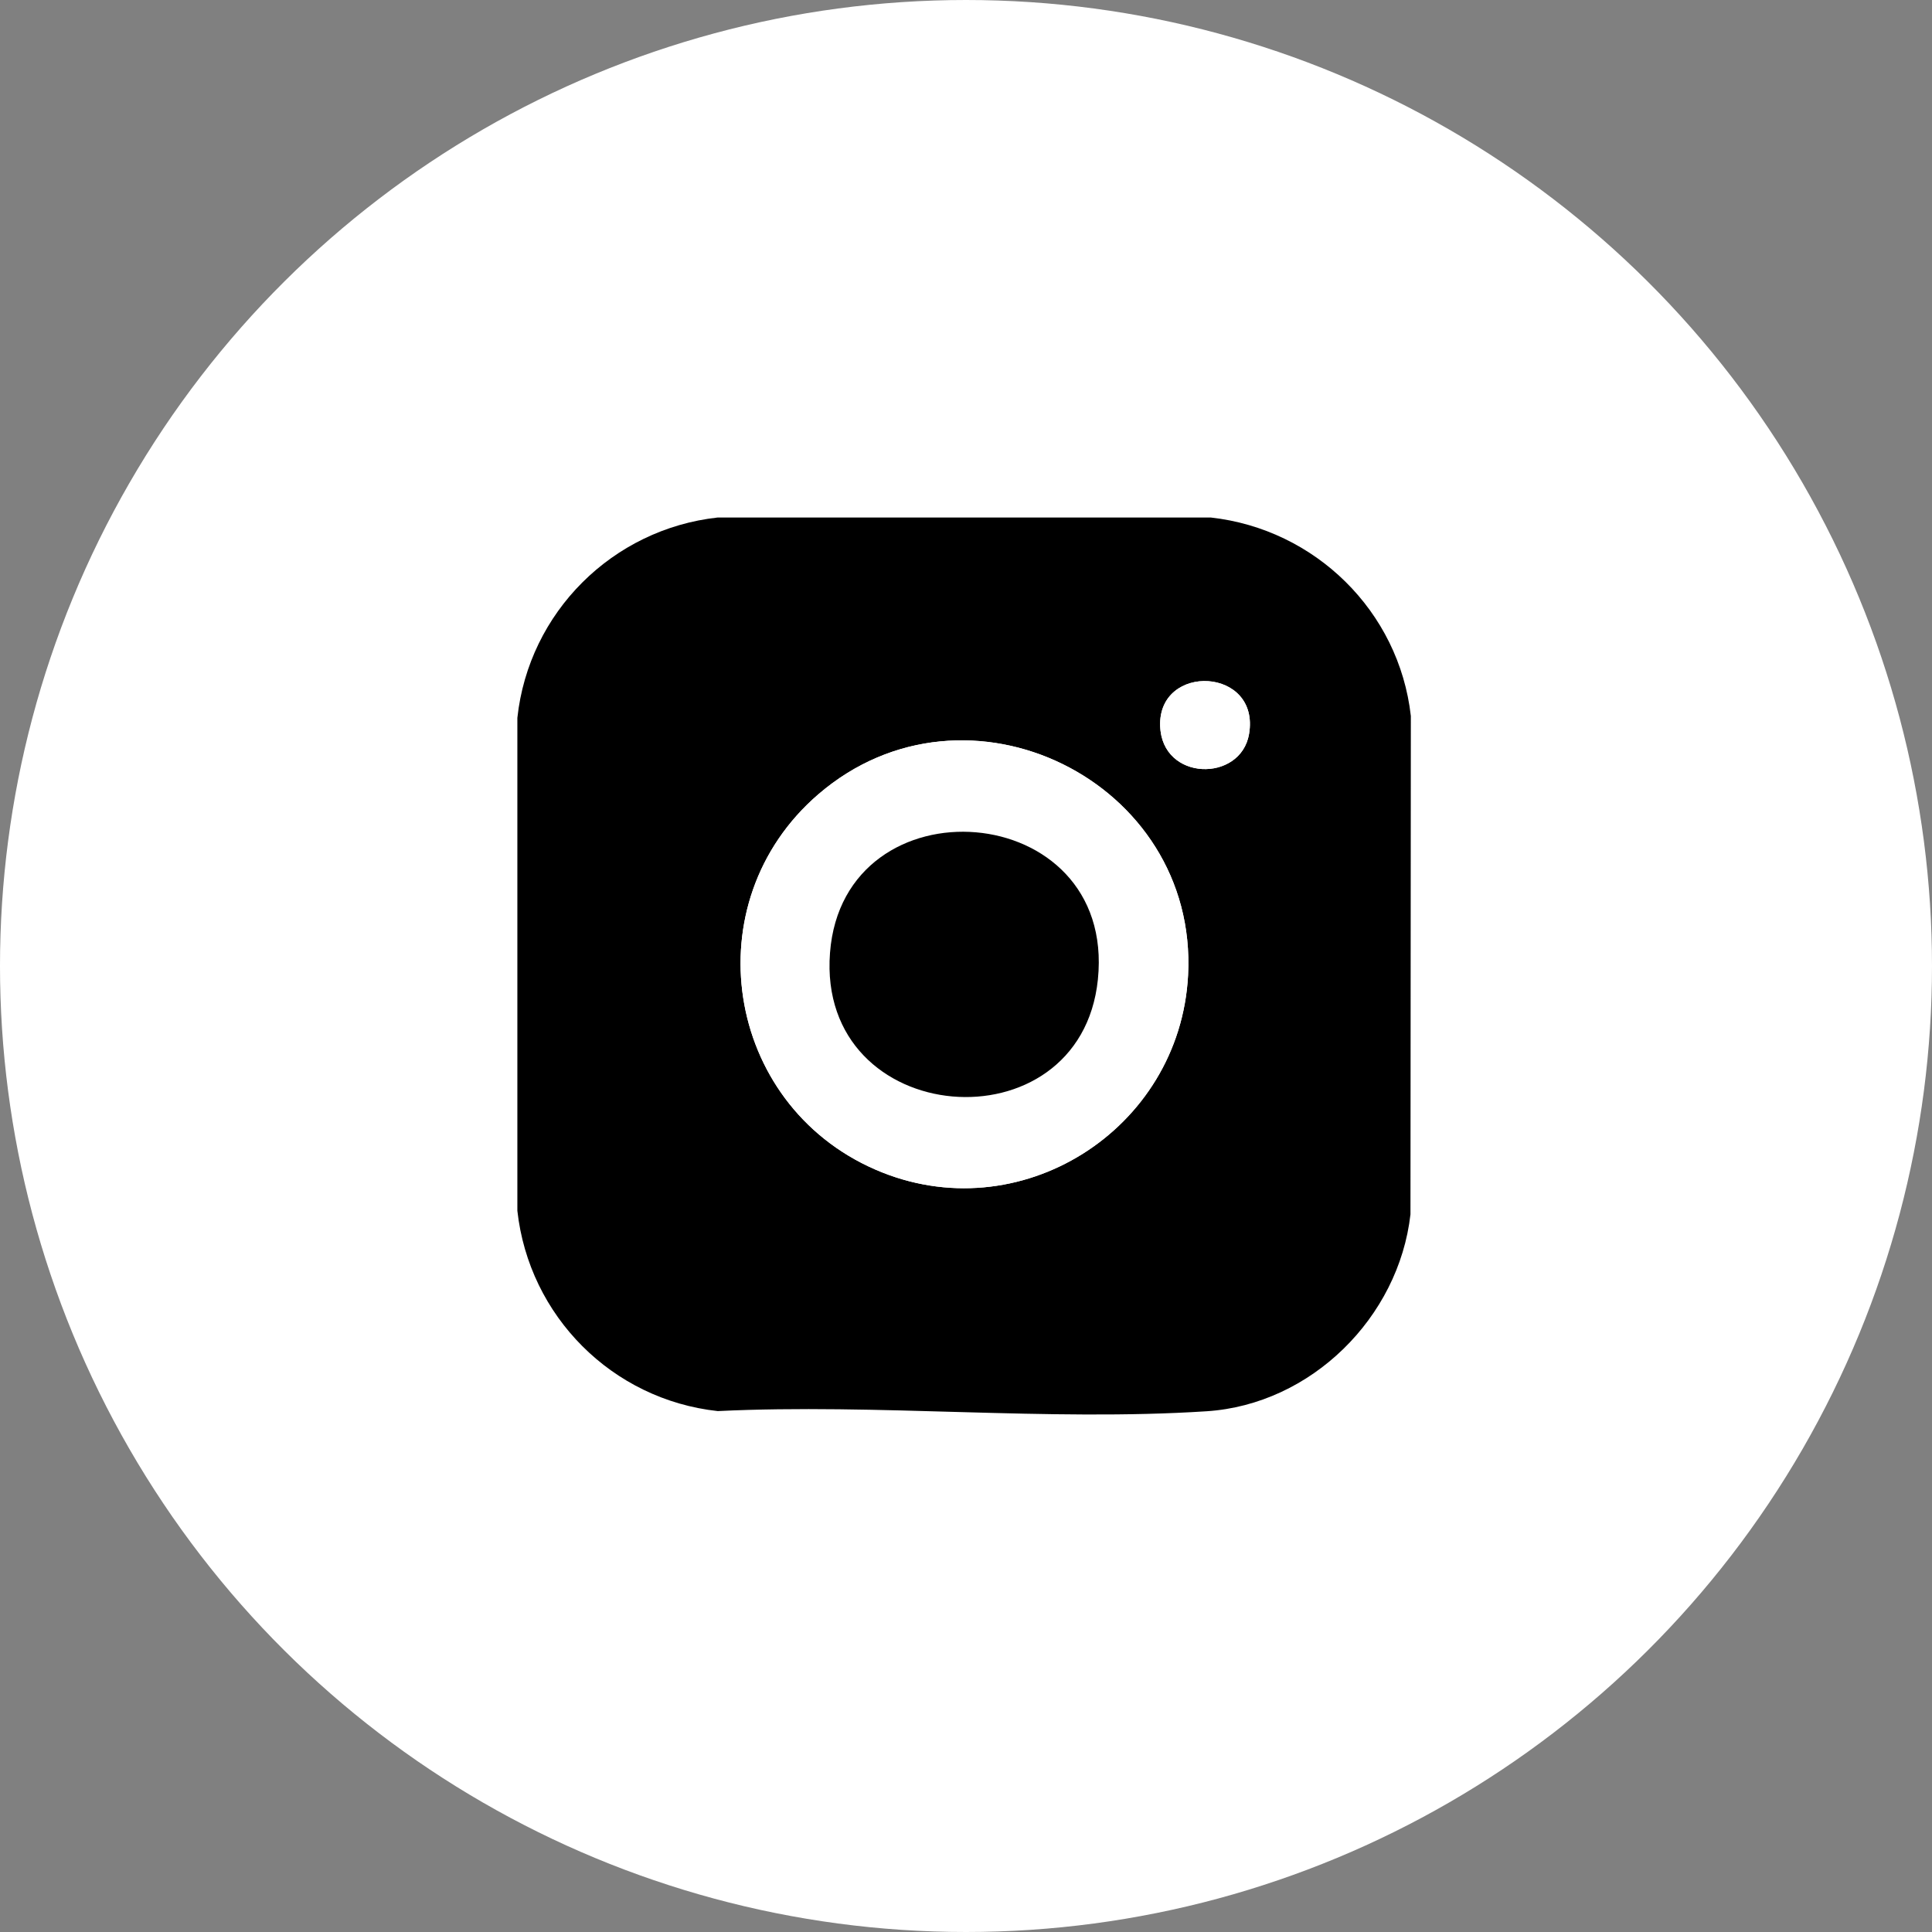
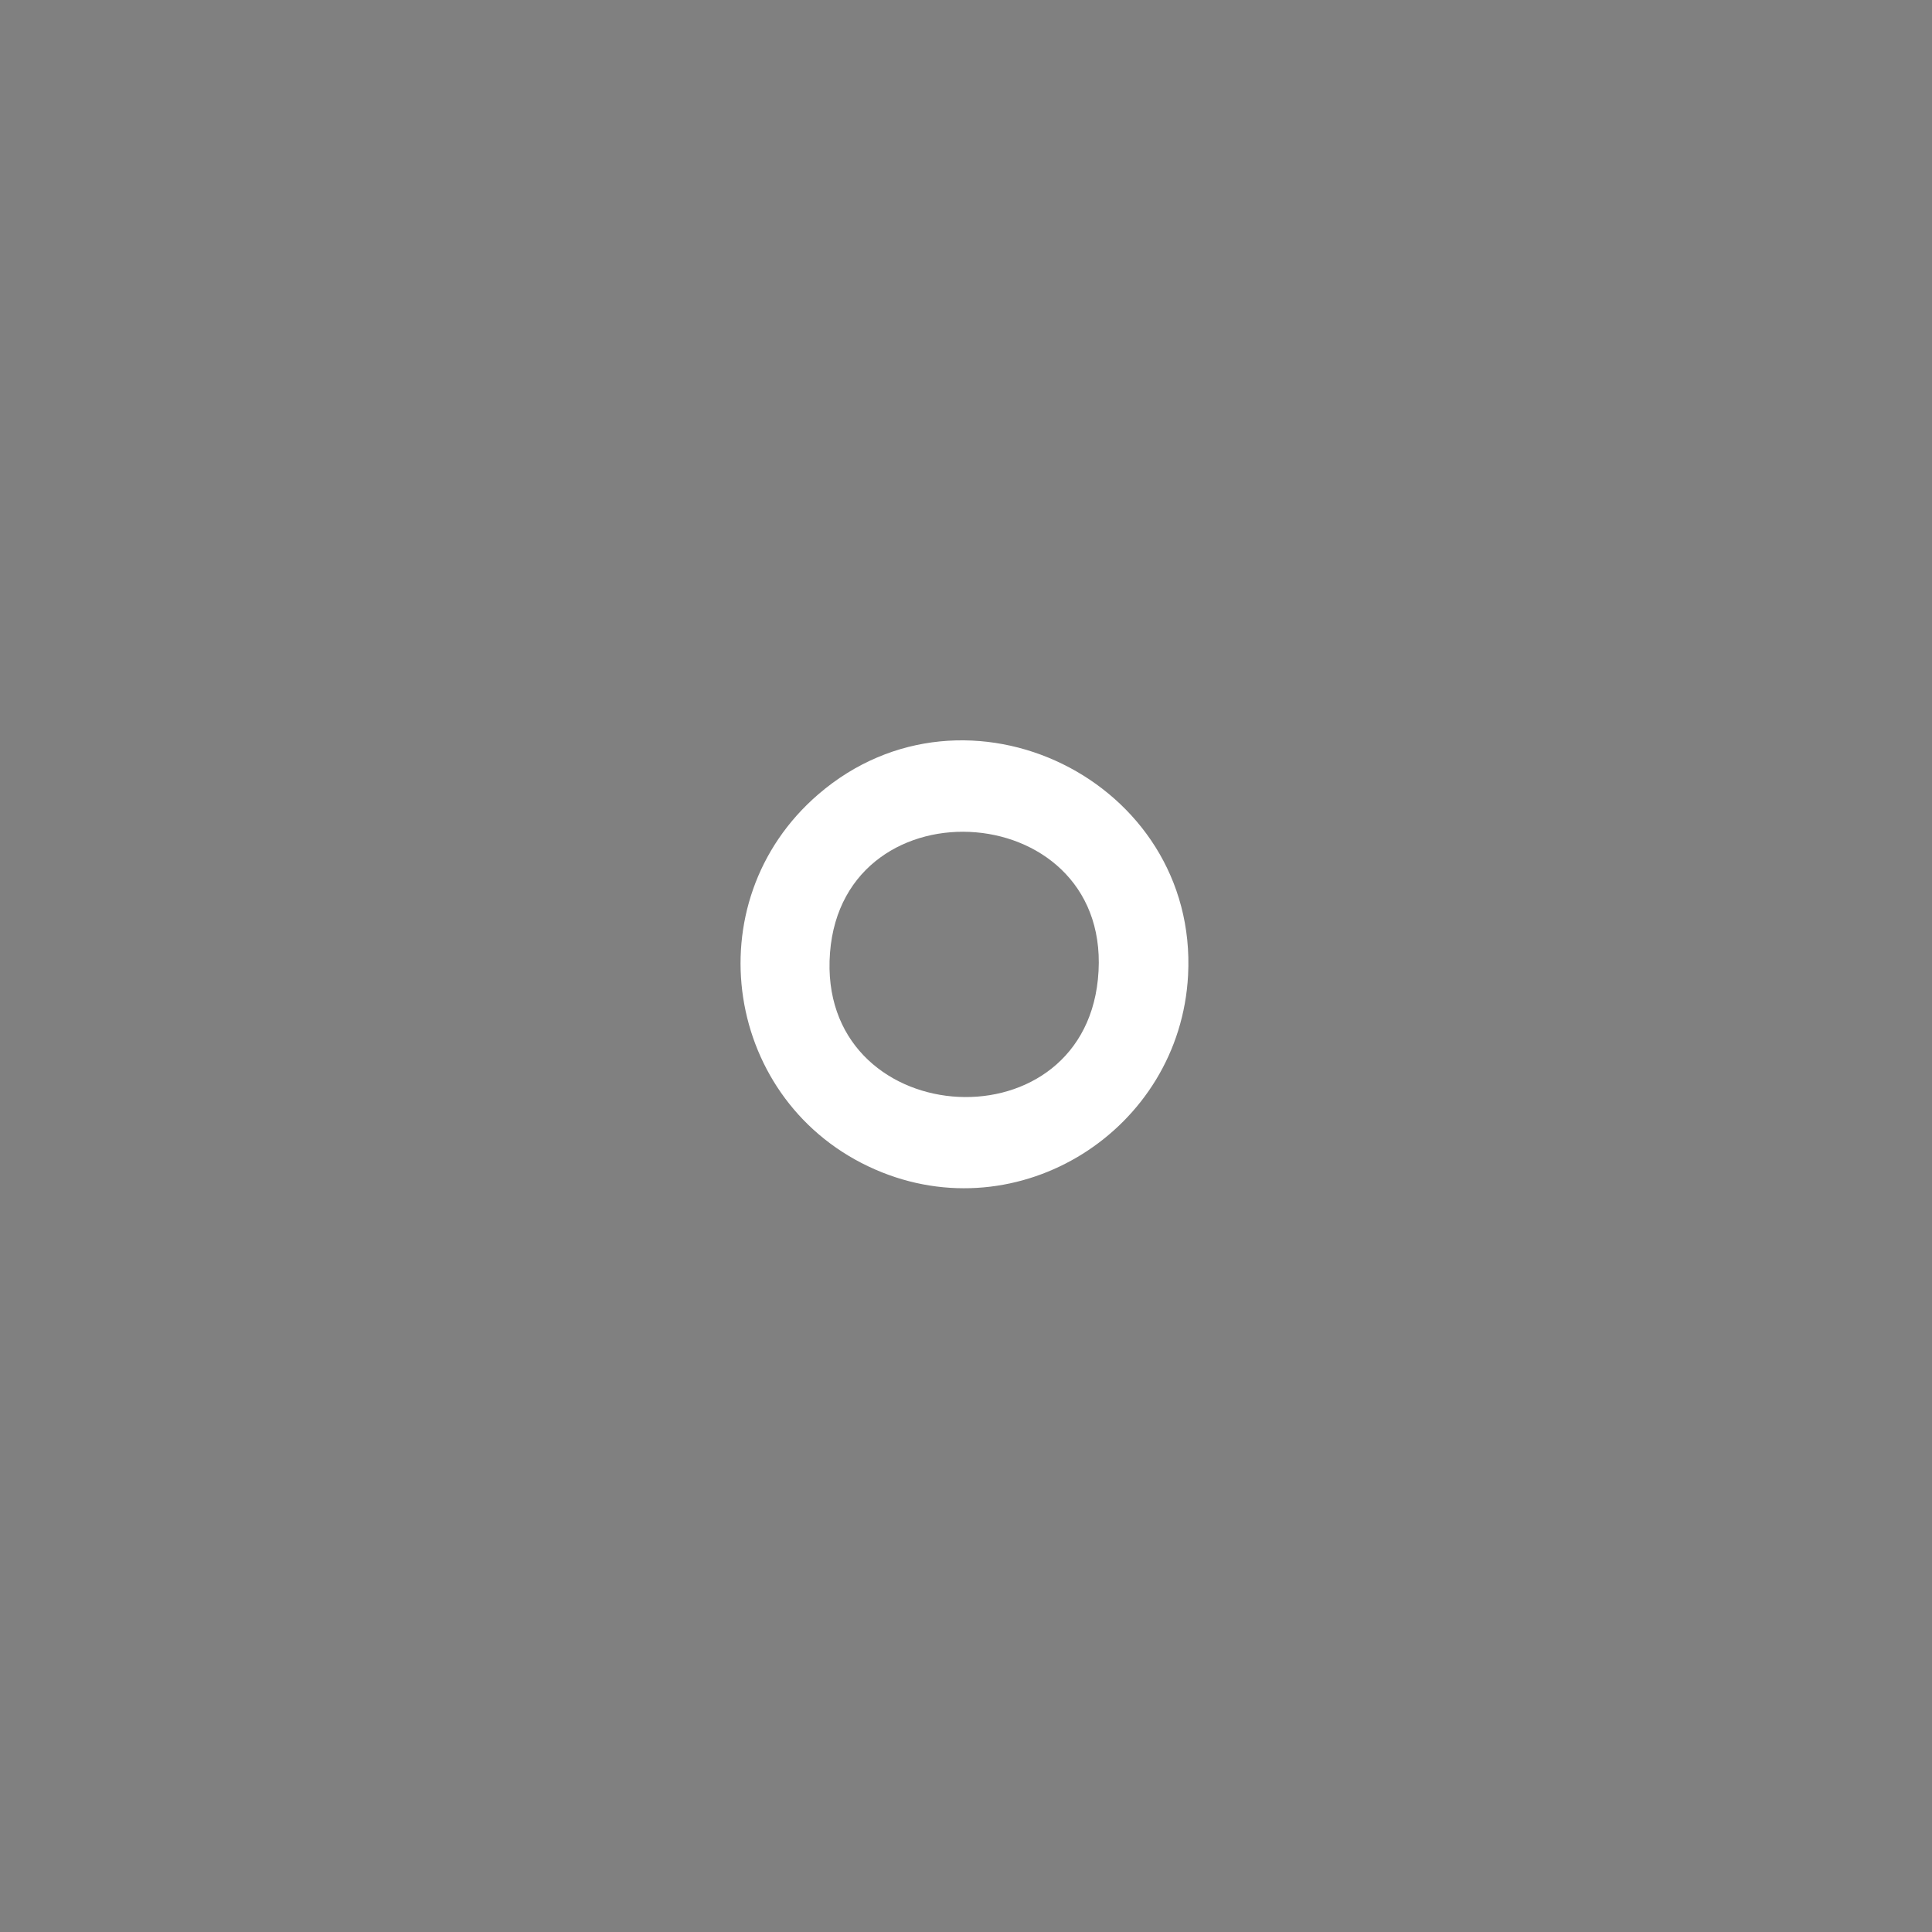
<svg xmlns="http://www.w3.org/2000/svg" width="56" height="56" viewBox="0 0 56 56" fill="none">
  <rect x="0" y="0" width="56" height="56" fill="#808080" stroke="none" />
-   <circle cx="28" cy="28" r="28" transform="rotate(-90 28 28)" fill="white" />
-   <path d="M40.883 35.199L40.894 20.753C40.553 17.717 38.119 15.335 35.093 15H20.804C17.752 15.336 15.326 17.749 14.996 20.808V35.094C15.334 38.15 17.745 40.568 20.804 40.901C25.442 40.676 30.37 41.205 34.975 40.906C38.003 40.709 40.544 38.19 40.883 35.199ZM36.204 21.277C35.964 22.685 33.675 22.651 33.627 21.039C33.572 19.209 36.536 19.336 36.204 21.277ZM34.437 28.266C34.203 32.757 29.535 35.712 25.373 33.901C20.995 31.996 20.085 26.153 23.72 23.023C28.016 19.326 34.73 22.635 34.437 28.266Z" fill="black" />
  <path d="M34.437 28.266C34.732 22.635 28.016 19.324 23.72 23.023C20.085 26.153 20.995 31.995 25.373 33.901C29.535 35.713 34.202 32.758 34.437 28.266ZM31.823 28.389C31.318 33.34 23.667 32.741 24.058 27.618C24.447 22.549 32.36 23.116 31.823 28.389Z" fill="white" />
-   <path d="M36.204 21.277C36.535 19.336 33.572 19.209 33.628 21.039C33.677 22.651 35.965 22.685 36.204 21.277Z" fill="white" />
-   <path d="M31.823 28.389C32.36 23.116 24.447 22.548 24.058 27.618C23.667 32.741 31.317 33.34 31.823 28.389Z" fill="black" />
</svg>